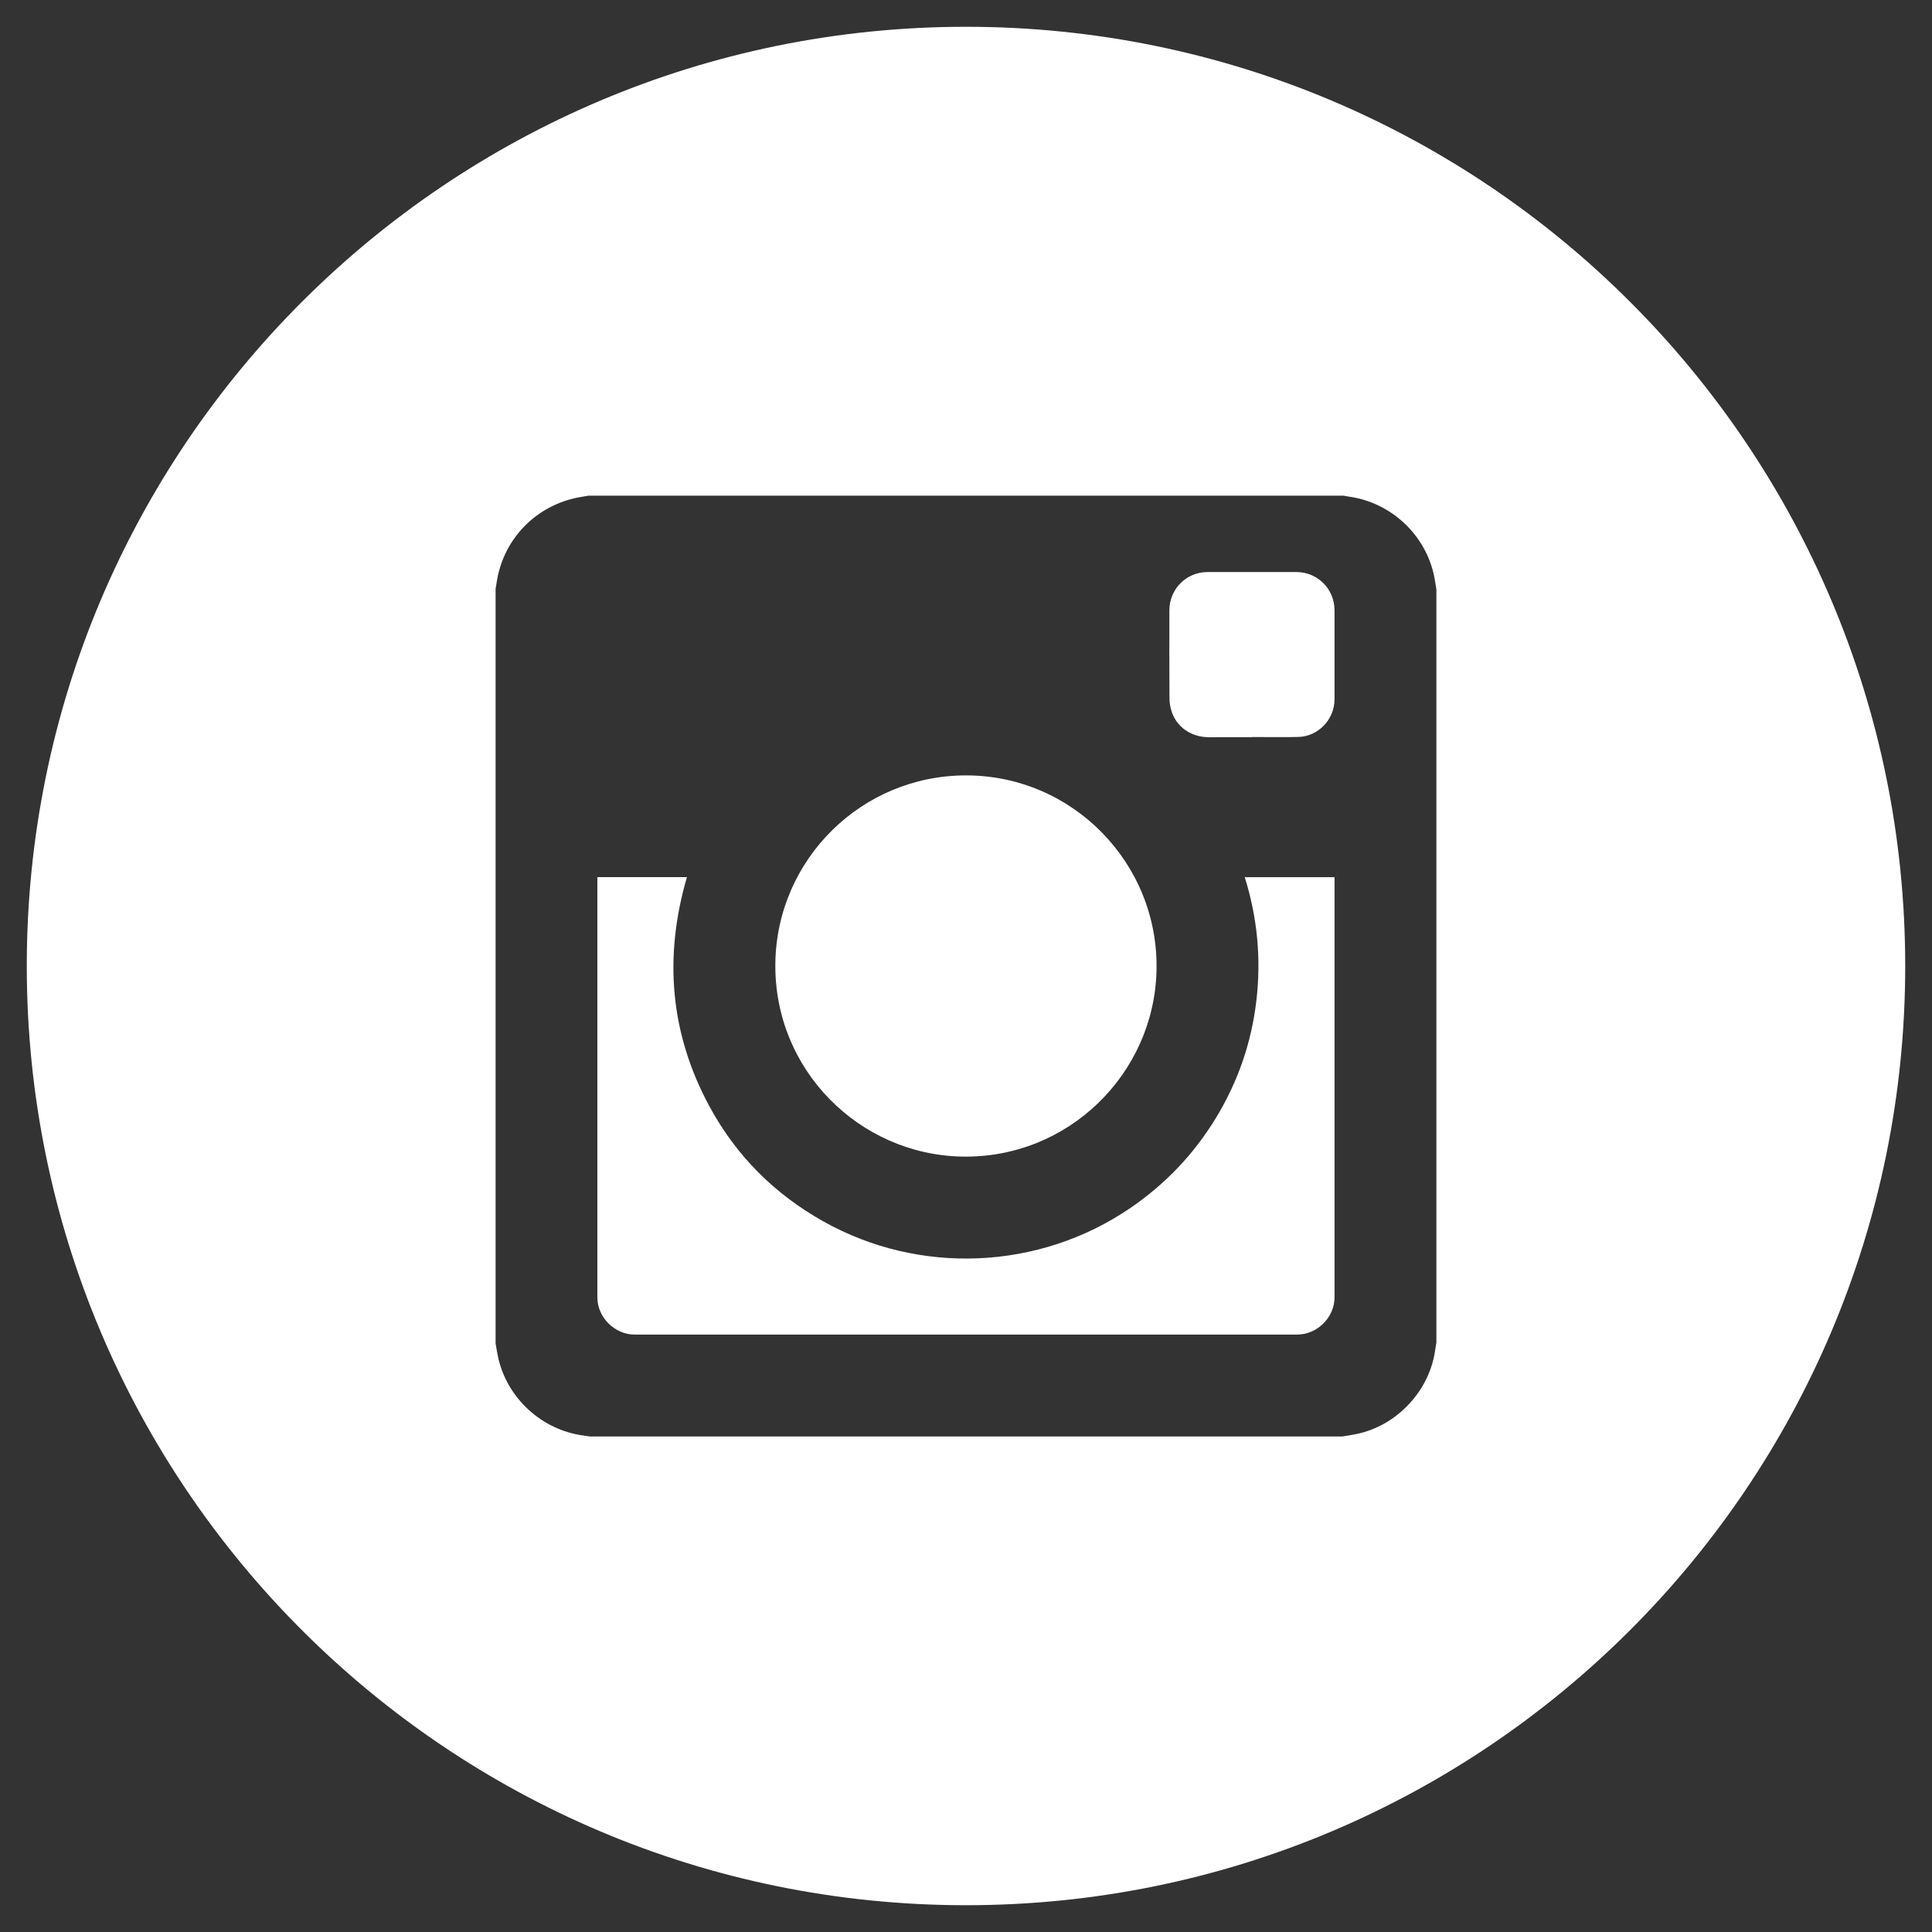
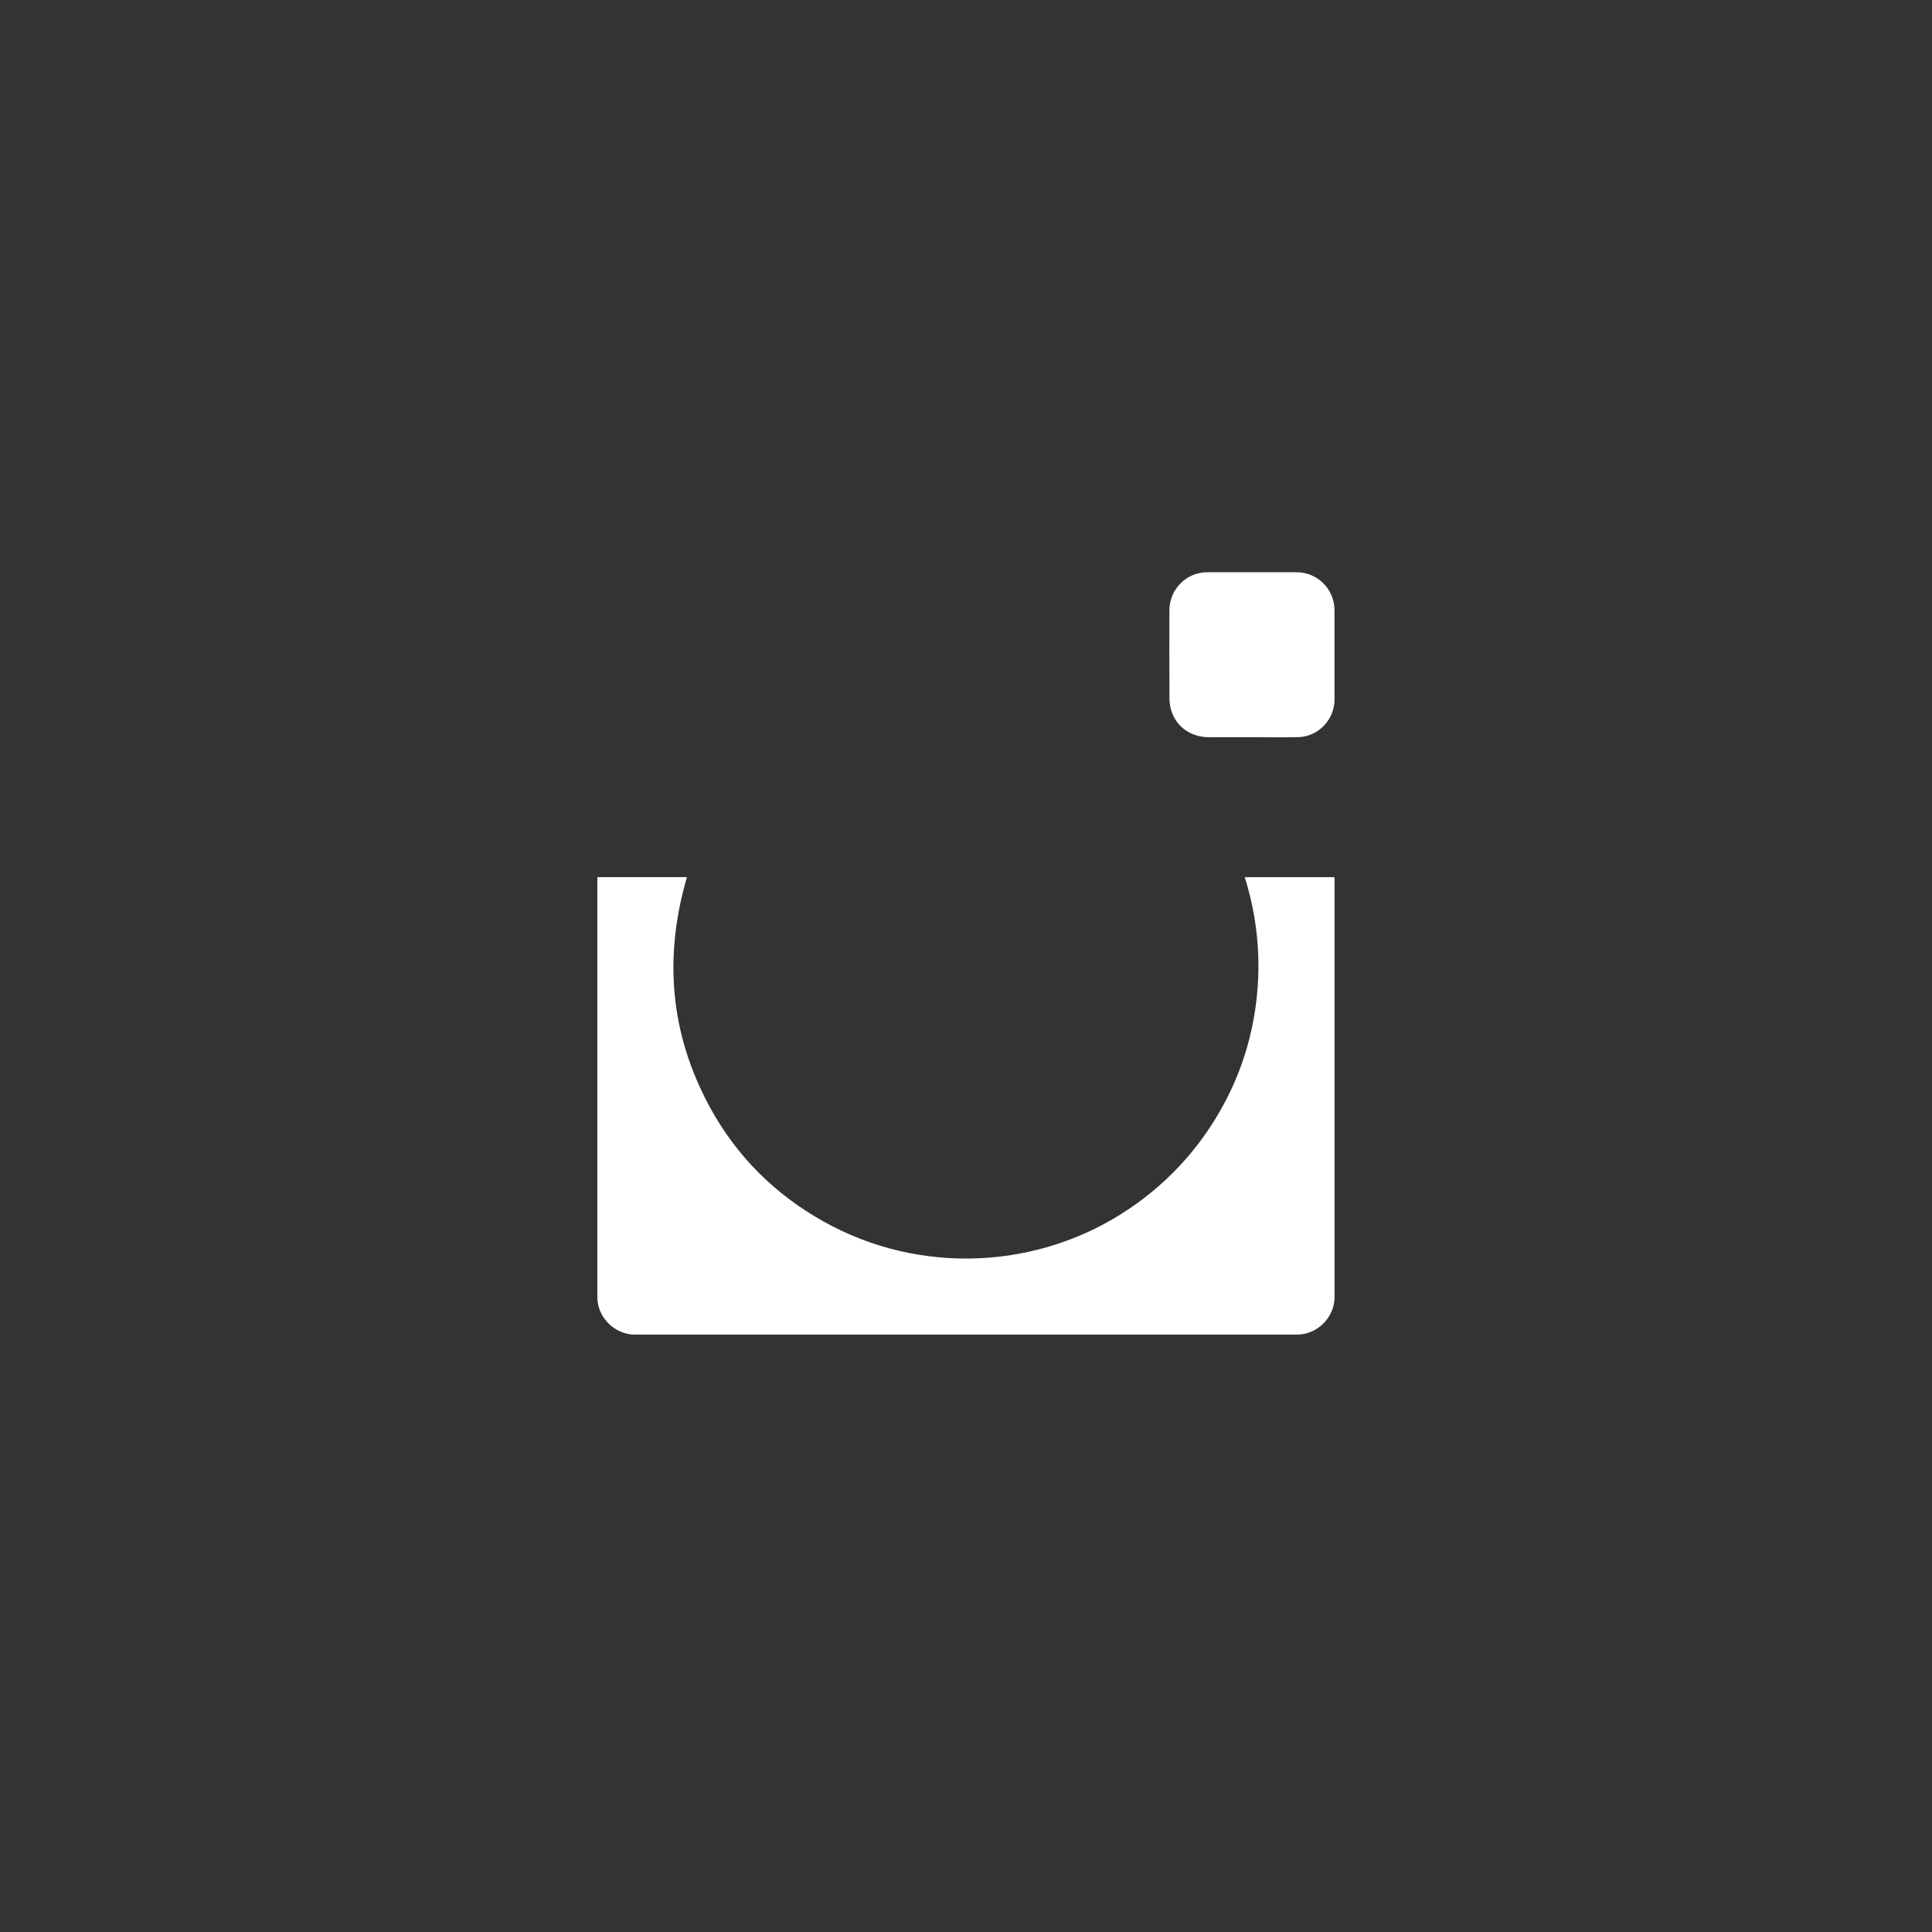
<svg xmlns="http://www.w3.org/2000/svg" xmlns:ns1="http://sodipodi.sourceforge.net/DTD/sodipodi-0.dtd" xmlns:ns2="http://www.inkscape.org/namespaces/inkscape" enable-background="new 0 0 512 512" height="512px" id="Layer_1" version="1.1" viewBox="0 0 512 512" width="512px" xml:space="preserve" ns1:docname="instagram.svg" ns2:version="1.2.1 (9c6d41e410, 2022-07-14)">
  <rect x="0" y="0" width="512" height="512" fill="#333333" stroke="none" />
  <defs id="defs51" />
  <ns1:namedview id="namedview49" pagecolor="#ffffff" bordercolor="#666666" borderopacity="1.0" ns2:pageshadow="2" ns2:pageopacity="0.0" ns2:pagecheckerboard="0" showgrid="false" ns2:zoom="1.6445312" ns2:cx="225.29217" ns2:cy="256.30405" ns2:current-layer="Layer_1" ns2:showpageshadow="2" ns2:deskcolor="#d1d1d1" />
  <g id="g46" style="fill:#ffffff;fill-opacity:1">
    <linearGradient gradientUnits="userSpaceOnUse" id="SVGID_1_" x1="43.09" x2="453.375" y1="43.112" y2="453.397">
      <stop offset="0" style="stop-color:#517FA6" id="stop2" />
      <stop offset="0.407" style="stop-color:#4F7BA4" id="stop4" />
      <stop offset="0.783" style="stop-color:#48709E" id="stop6" />
      <stop offset="1" style="stop-color:#426699" id="stop8" />
    </linearGradient>
-     <path d="m 254.836,306.505 c 28.226,0.605 51.059,-21.95 51.655,-49.384 0.613,-28.275 -22.204,-51.647 -50.495,-51.631 -27.654,-0.016 -50.135,22.236 -50.52,49.759 -0.4,28.276 22.228,50.675 49.36,51.256 z" fill="url(#SVGID_1_)" id="path11" style="fill:#ffffff;fill-opacity:1" />
    <linearGradient gradientUnits="userSpaceOnUse" id="SVGID_2_" x1="26.037" x2="436.322" y1="60.165" y2="470.45">
      <stop offset="0" style="stop-color:#517FA6" id="stop13" />
      <stop offset="0.407" style="stop-color:#4F7BA4" id="stop15" />
      <stop offset="0.783" style="stop-color:#48709E" id="stop17" />
      <stop offset="1" style="stop-color:#426699" id="stop19" />
    </linearGradient>
    <path d="m 332.944,265.26 c -1.316,11.138 -4.911,21.5 -10.755,31.078 -5.843,9.578 -13.435,17.529 -22.71,23.846 -24.059,16.393 -55.742,17.831 -81.279,3.498 -12.904,-7.232 -23.037,-17.325 -30.114,-30.343 -10.534,-19.392 -12.217,-39.757 -6.039,-60.89 -7.911,0 -15.772,0 -23.74,0 v 0.67 c 0,36.897 -0.008,73.794 0,110.69 0,5.304 4.593,9.872 9.904,9.872 58.512,0.008 117.016,0.008 175.528,0 5.361,0 9.929,-4.552 9.929,-9.904 0.008,-36.848 0,-73.712 0,-110.551 v -0.768 h -23.797 c 3.359,10.738 4.389,21.664 3.073,32.802 z" fill="url(#SVGID_2_)" id="path22" style="fill:#ffffff;fill-opacity:1" />
    <linearGradient gradientUnits="userSpaceOnUse" id="SVGID_3_" x1="122.254" x2="532.539" y1="-36.051" y2="374.234">
      <stop offset="0" style="stop-color:#517FA6" id="stop24" />
      <stop offset="0.407" style="stop-color:#4F7BA4" id="stop26" />
      <stop offset="0.783" style="stop-color:#48709E" id="stop28" />
      <stop offset="1" style="stop-color:#426699" id="stop30" />
    </linearGradient>
-     <path d="m 310.52,188.647 c 1.414,4.151 5.222,6.701 9.88,6.726 3.784,0 7.575,-0.008 11.359,-0.008 v -0.049 c 4.102,0 8.213,0.082 12.324,-0.016 5.279,-0.131 9.577,-4.658 9.577,-9.945 0,-7.87 0,-15.747 0,-23.617 0,-5.647 -4.47,-10.133 -10.101,-10.142 -7.853,0 -15.707,-0.008 -23.56,0 -5.623,0.008 -10.101,4.511 -10.101,10.158 -0.008,7.804 -0.033,15.609 0.025,23.413 0.008,1.168 0.229,2.377 0.597,3.48 z" fill="url(#SVGID_3_)" id="path33" style="fill:#ffffff;fill-opacity:1" />
+     <path d="m 310.52,188.647 c 1.414,4.151 5.222,6.701 9.88,6.726 3.784,0 7.575,-0.008 11.359,-0.008 c 4.102,0 8.213,0.082 12.324,-0.016 5.279,-0.131 9.577,-4.658 9.577,-9.945 0,-7.87 0,-15.747 0,-23.617 0,-5.647 -4.47,-10.133 -10.101,-10.142 -7.853,0 -15.707,-0.008 -23.56,0 -5.623,0.008 -10.101,4.511 -10.101,10.158 -0.008,7.804 -0.033,15.609 0.025,23.413 0.008,1.168 0.229,2.377 0.597,3.48 z" fill="url(#SVGID_3_)" id="path33" style="fill:#ffffff;fill-opacity:1" />
    <linearGradient gradientUnits="userSpaceOnUse" id="SVGID_4_" x1="43.101" x2="453.386" y1="43.101" y2="453.386">
      <stop offset="0" style="stop-color:#517FA6" id="stop35" />
      <stop offset="0.407" style="stop-color:#4F7BA4" id="stop37" />
      <stop offset="0.783" style="stop-color:#48709E" id="stop39" />
      <stop offset="1" style="stop-color:#426699" id="stop41" />
    </linearGradient>
-     <path d="M 256,7.098 C 118.535,7.098 7.098,118.535 7.098,256 7.098,393.465 118.535,504.902 256,504.902 393.465,504.902 504.902,393.465 504.902,256 504.902,118.535 393.465,7.098 256,7.098 Z m 124.661,348.668 c -0.18,1.111 -0.343,2.223 -0.548,3.342 -1.994,10.24 -10.313,18.73 -20.495,20.896 -1.283,0.278 -2.582,0.466 -3.882,0.678 H 156.264 c -0.531,-0.073 -1.07,-0.18 -1.594,-0.245 -10.975,-1.414 -20.193,-9.79 -22.637,-20.593 -0.286,-1.259 -0.466,-2.542 -0.695,-3.8 V 156.008 c 0.074,-0.466 0.172,-0.932 0.237,-1.397 1.577,-11.196 9.749,-20.087 20.798,-22.604 1.185,-0.27 2.403,-0.433 3.604,-0.654 h 200.044 c 0.466,0.082 0.915,0.188 1.389,0.245 11.31,1.553 20.528,10.223 22.718,21.394 0.204,1.087 0.36,2.19 0.531,3.277 v 199.497 z" fill="url(#SVGID_4_)" id="path44" style="fill:#ffffff;fill-opacity:1" />
  </g>
</svg>